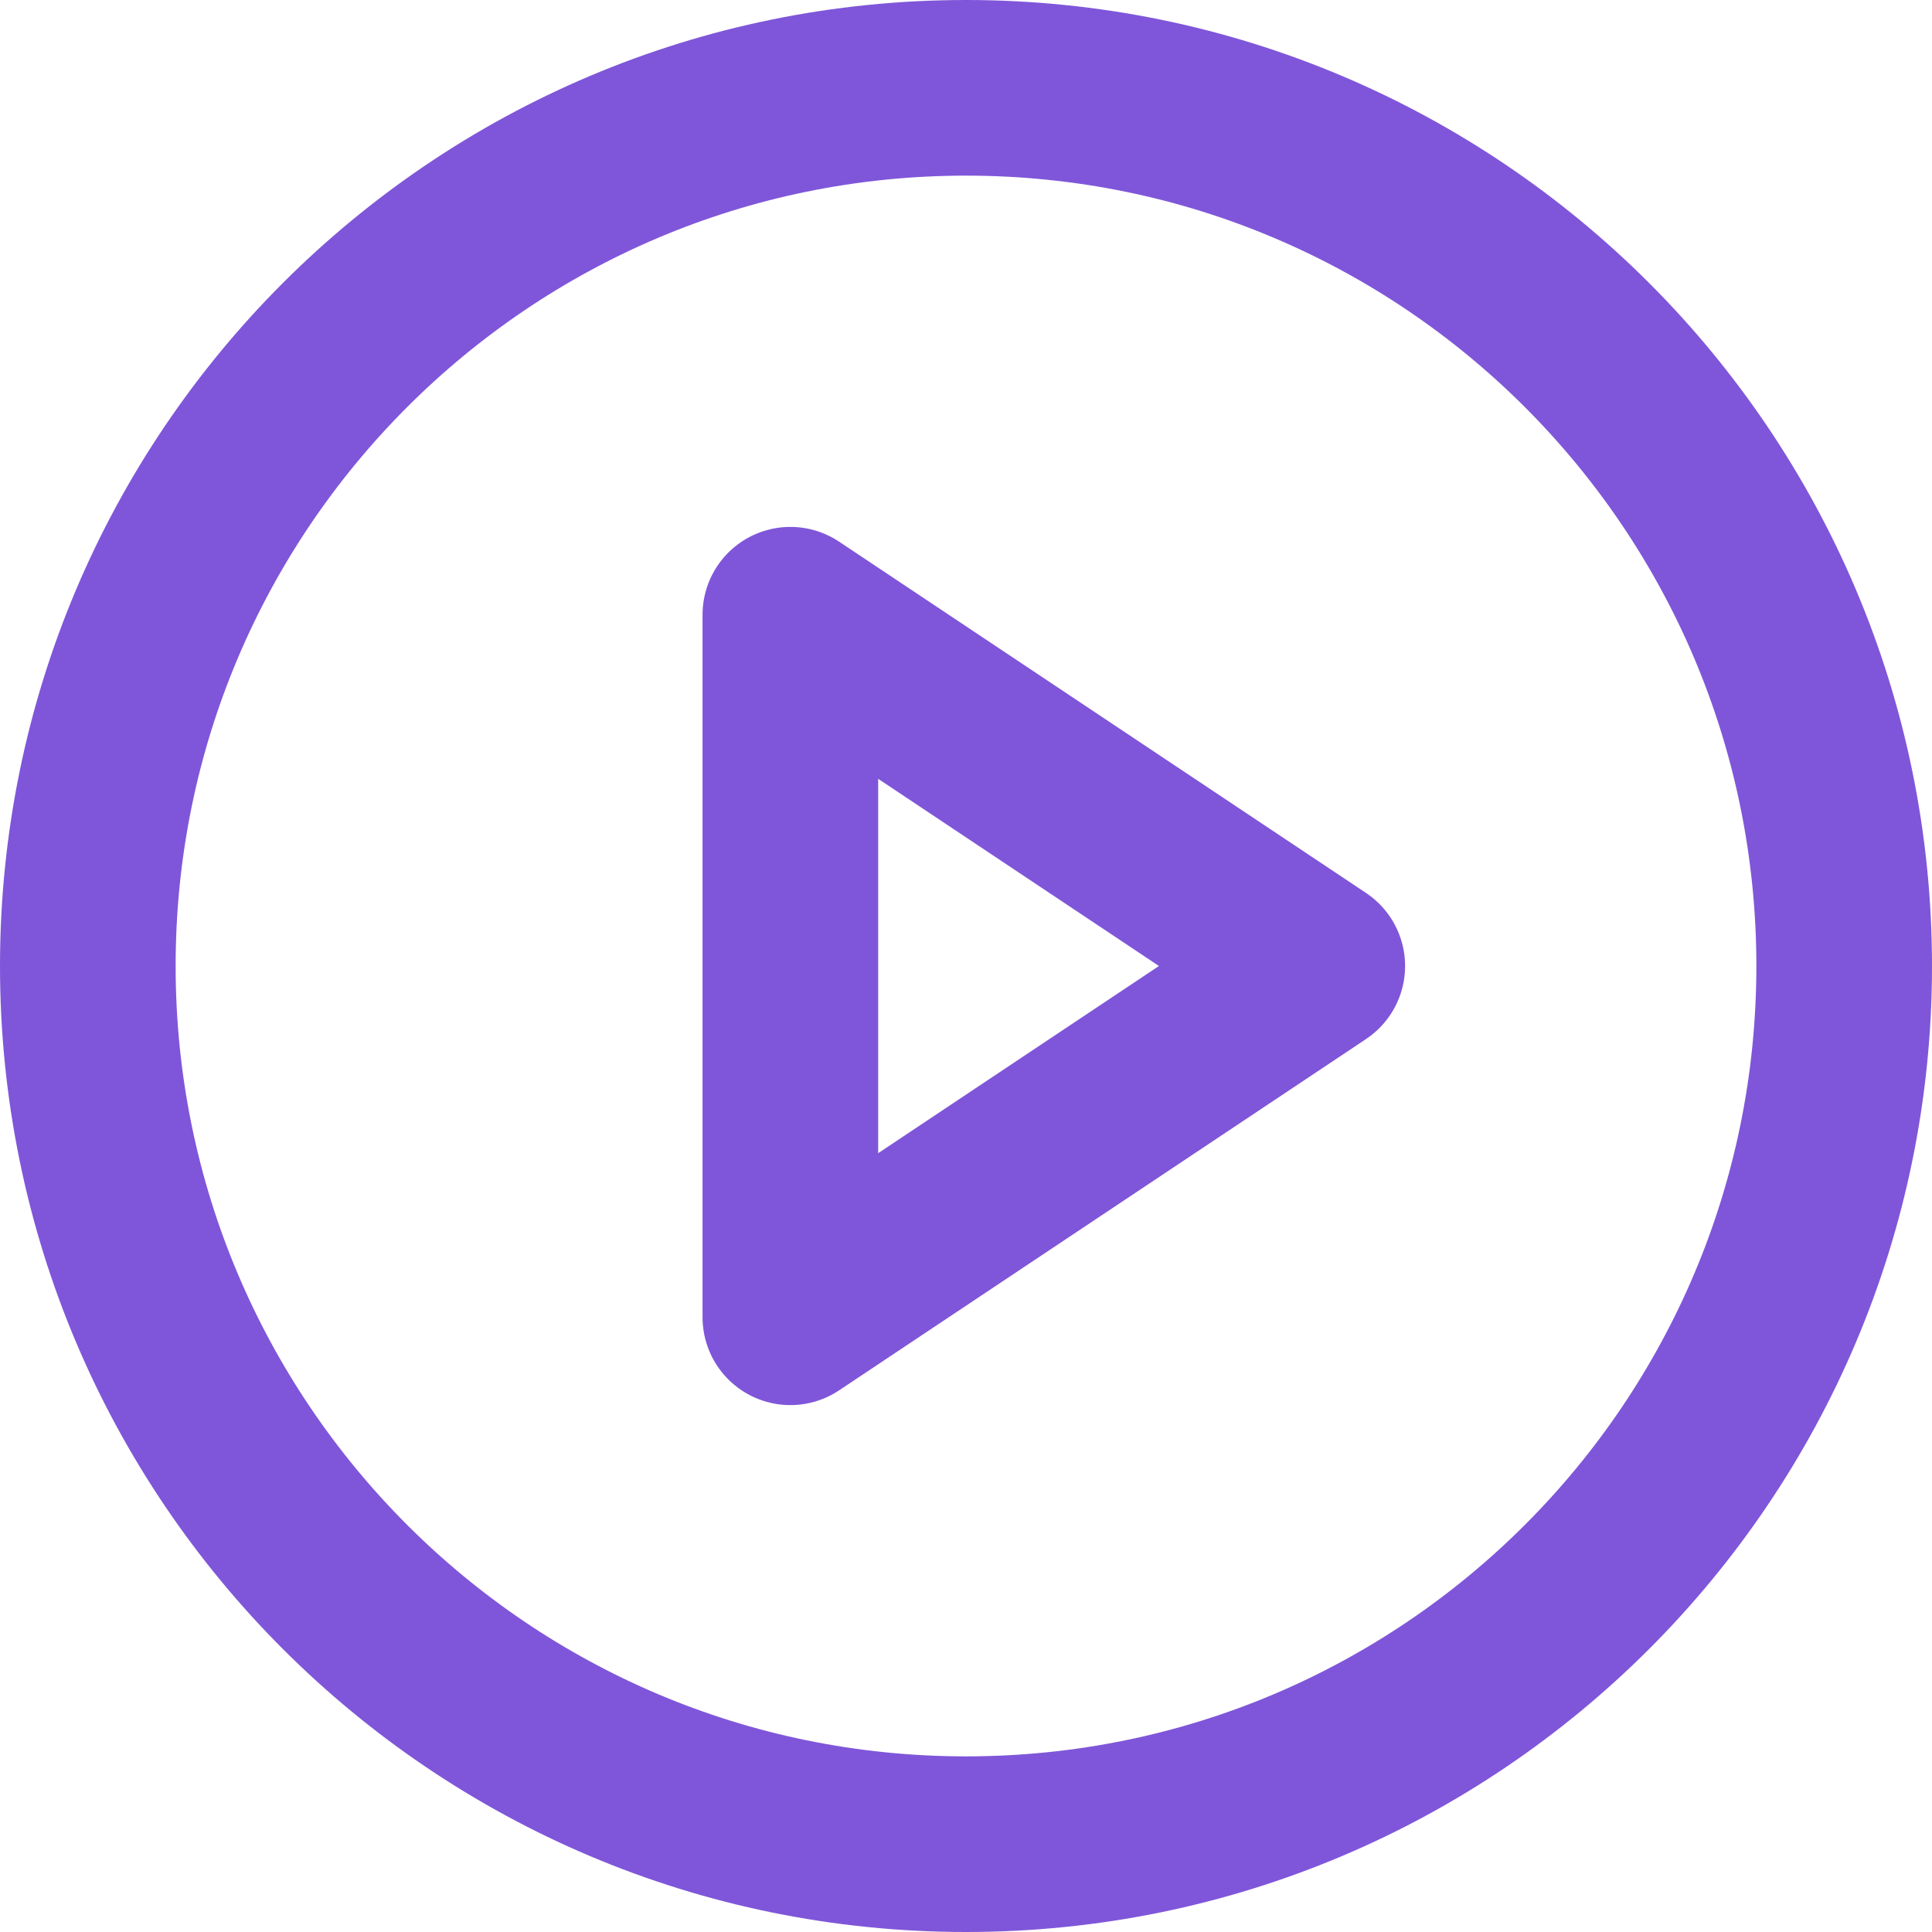
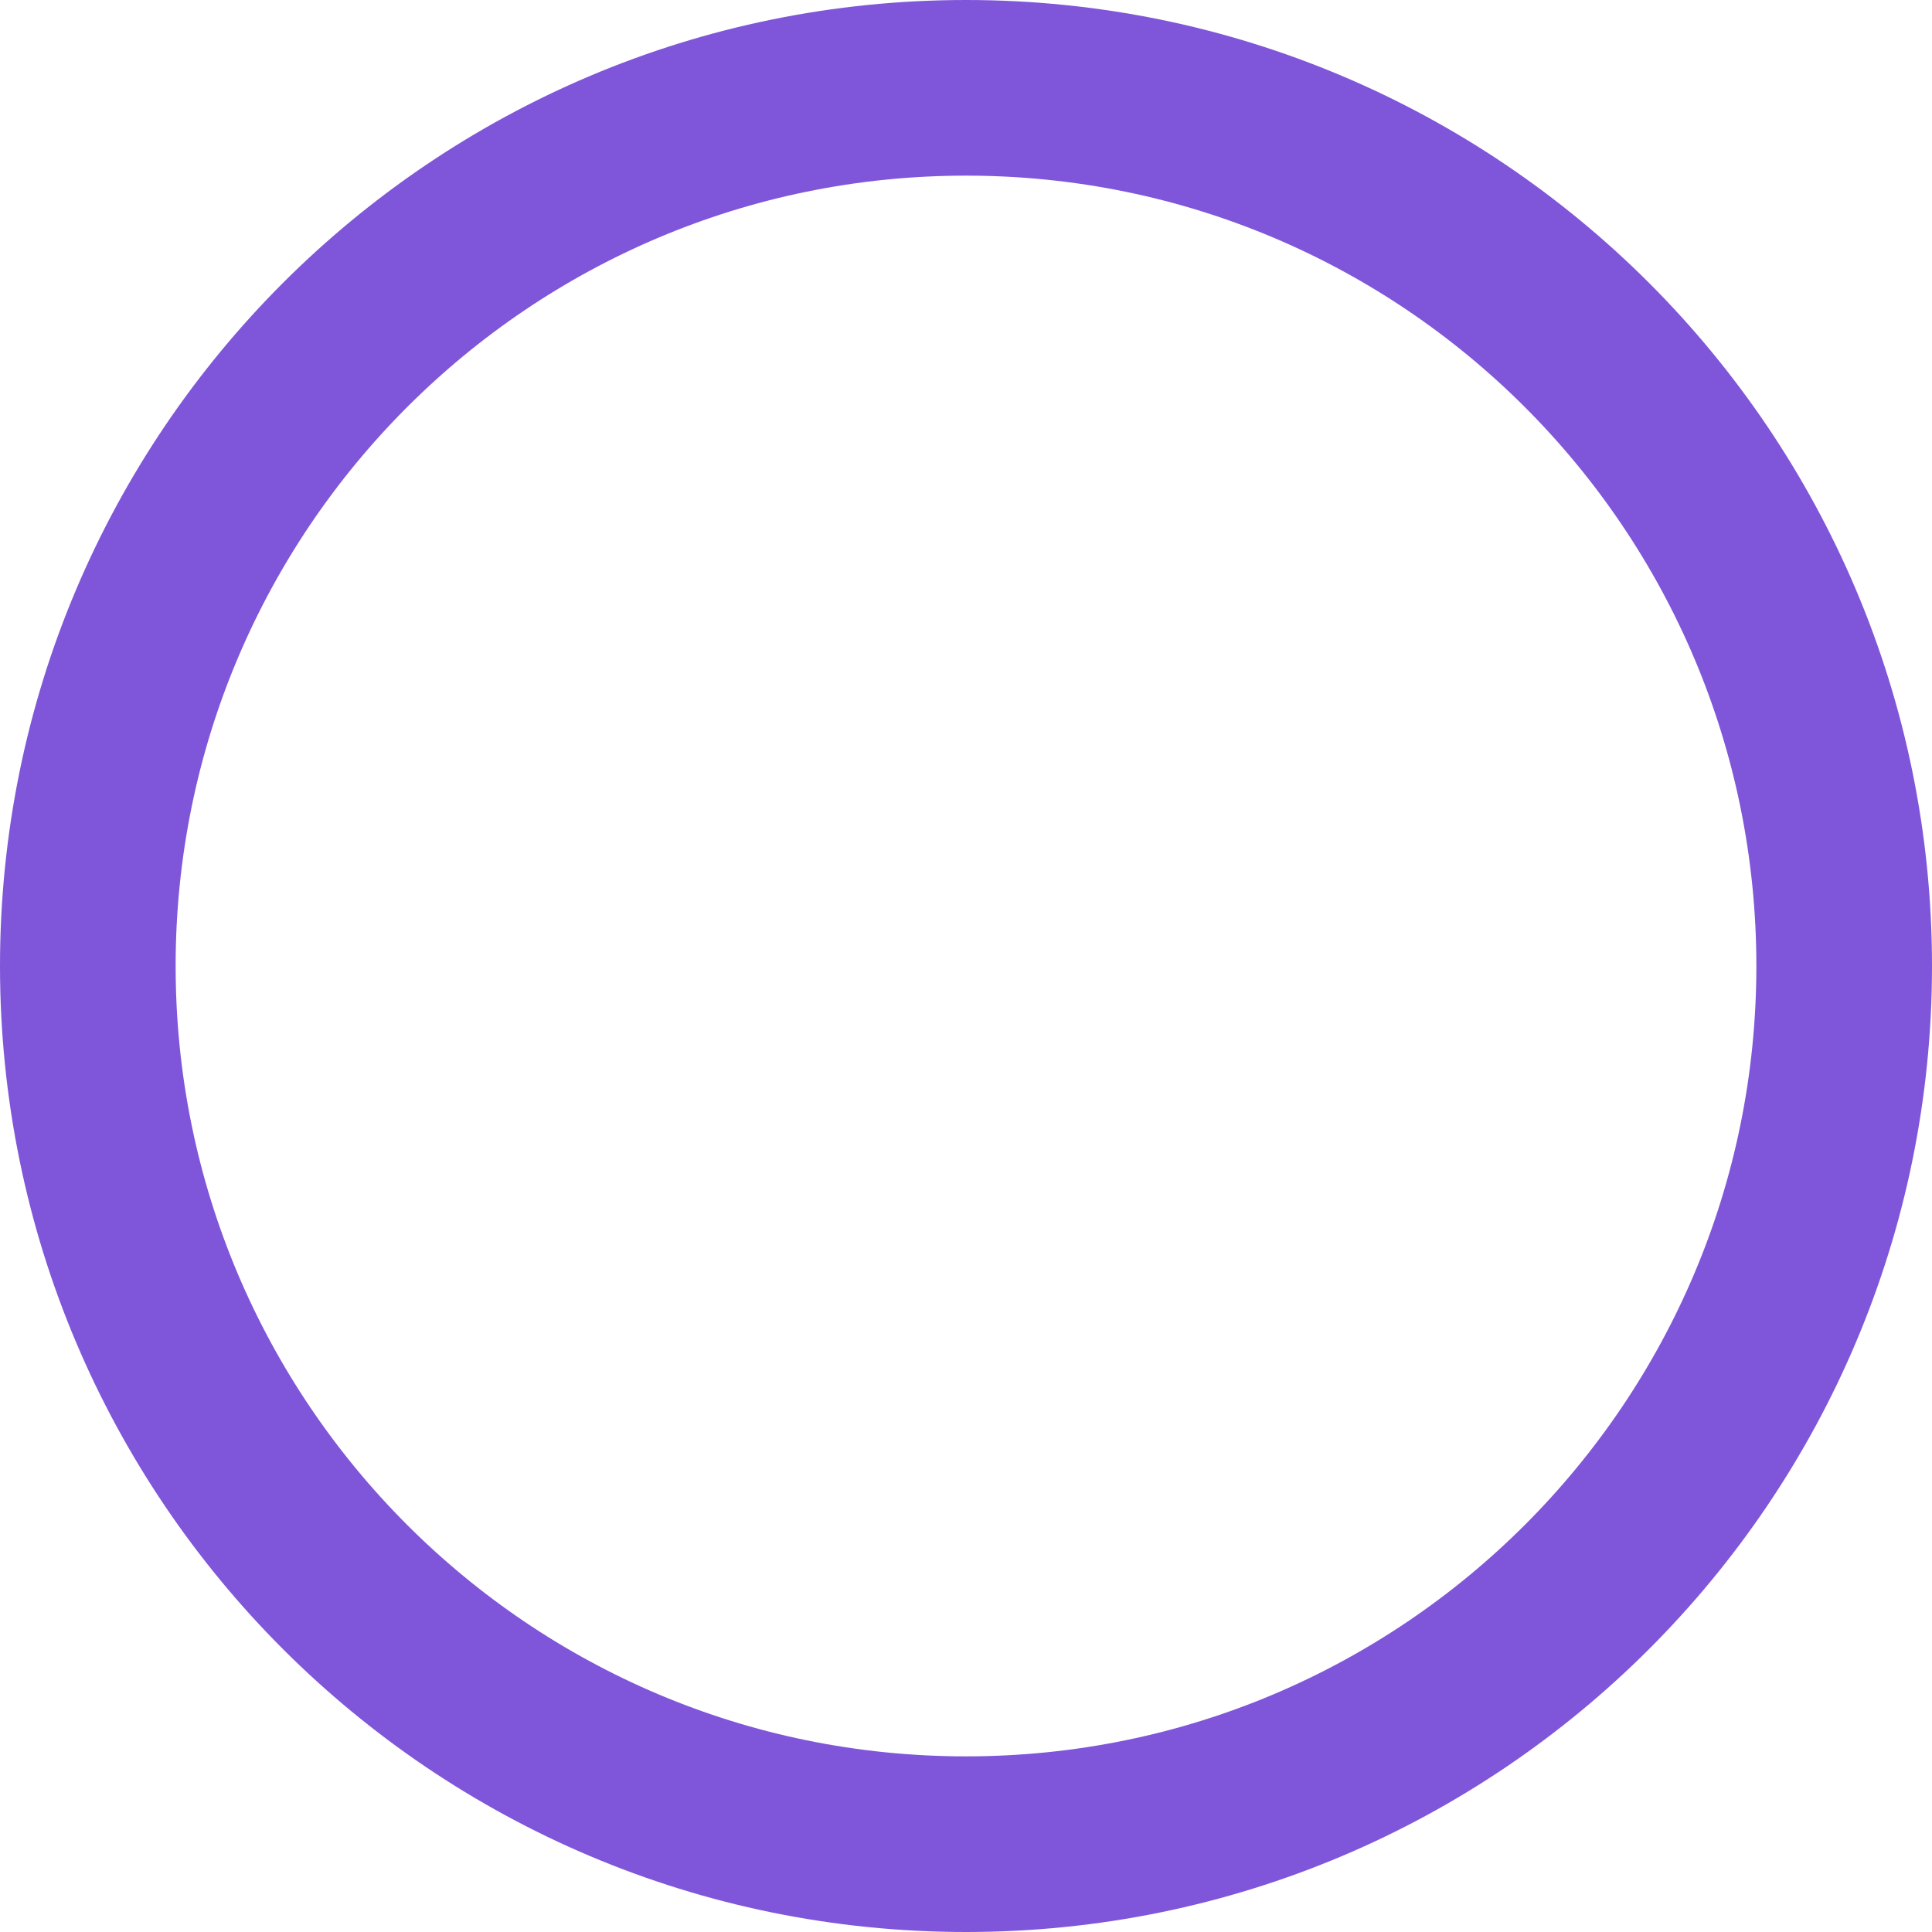
<svg xmlns="http://www.w3.org/2000/svg" width="22" height="22" viewBox="0 0 22 22" fill="none">
  <path d="M11 21C16.523 21 21 16.523 21 11C21 5.477 16.523 1 11 1C5.477 1 1 5.477 1 11C1 16.523 5.477 21 11 21Z" stroke="#7F56D9" stroke-width="2" stroke-linecap="round" stroke-linejoin="round" />
-   <path d="M9 7L15 11L9 15V7Z" stroke="#7F56D9" stroke-width="2" stroke-linecap="round" stroke-linejoin="round" />
</svg>